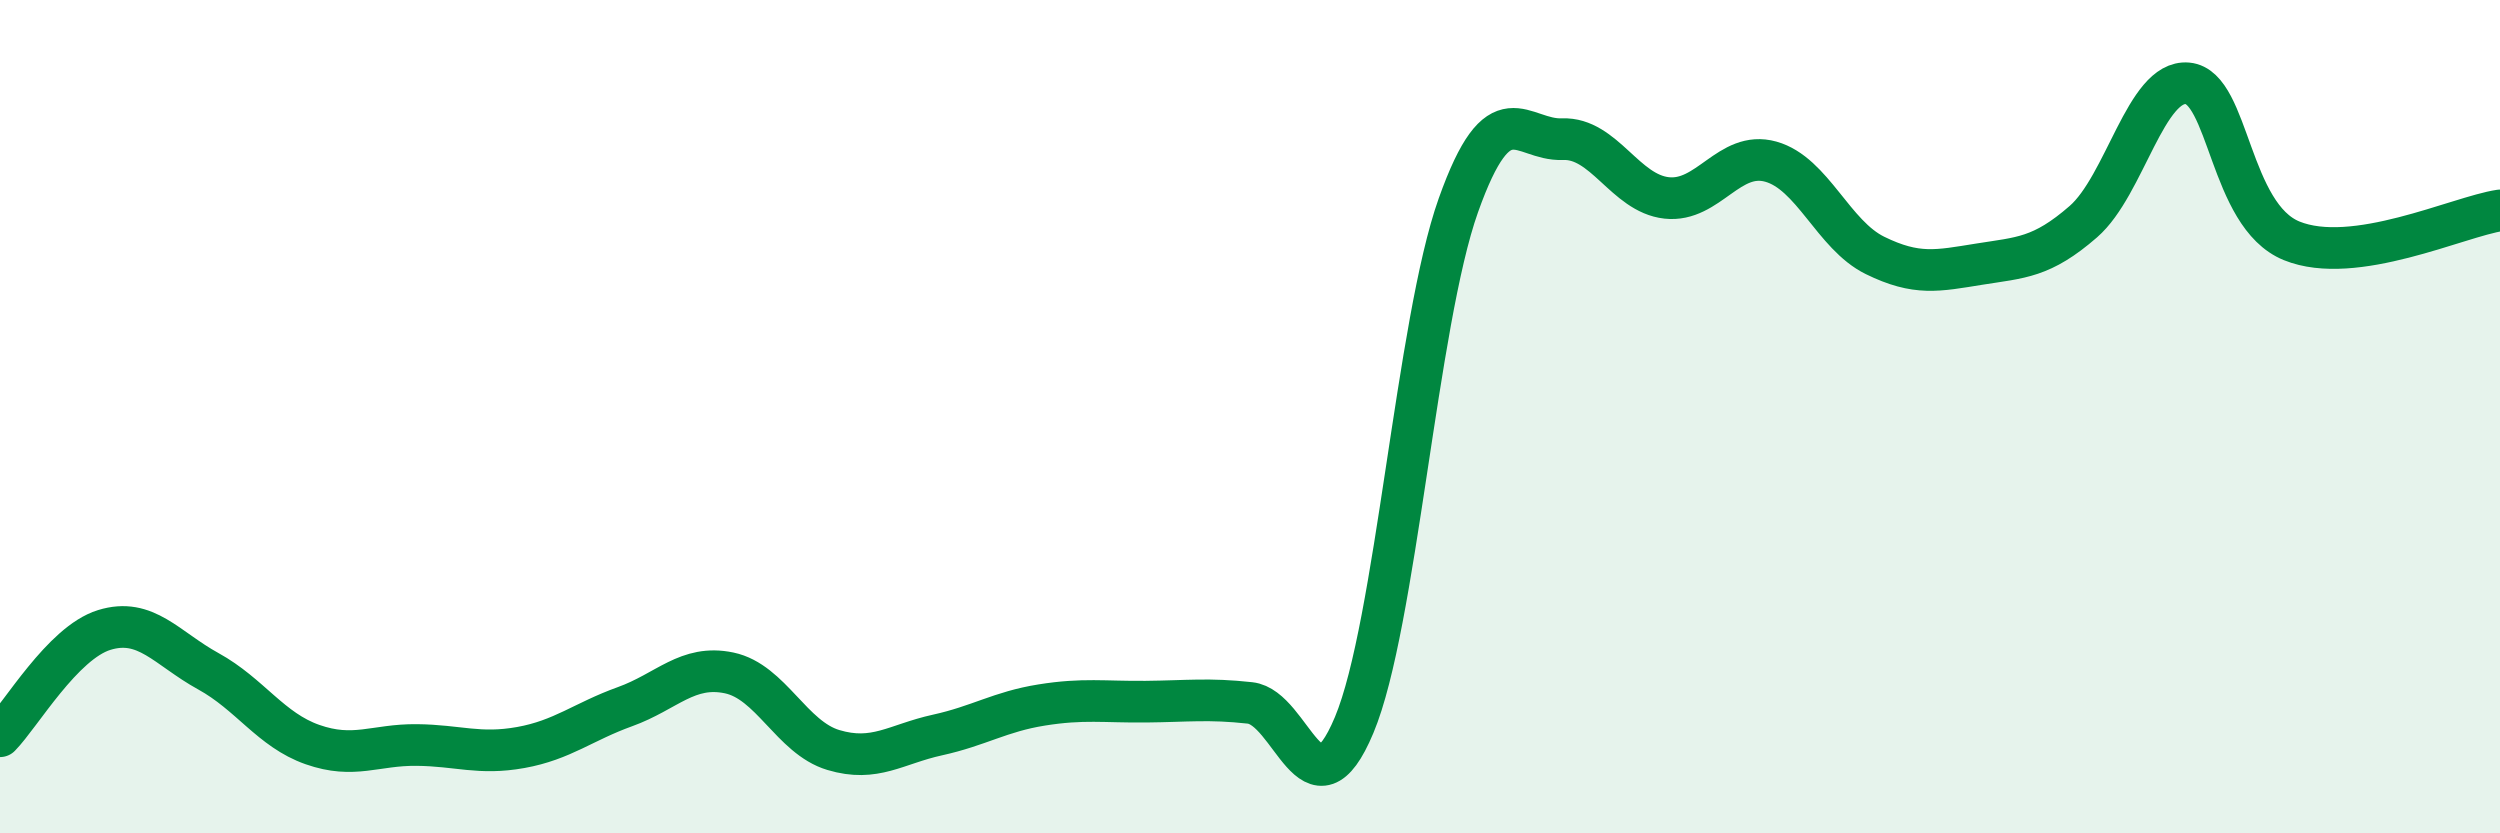
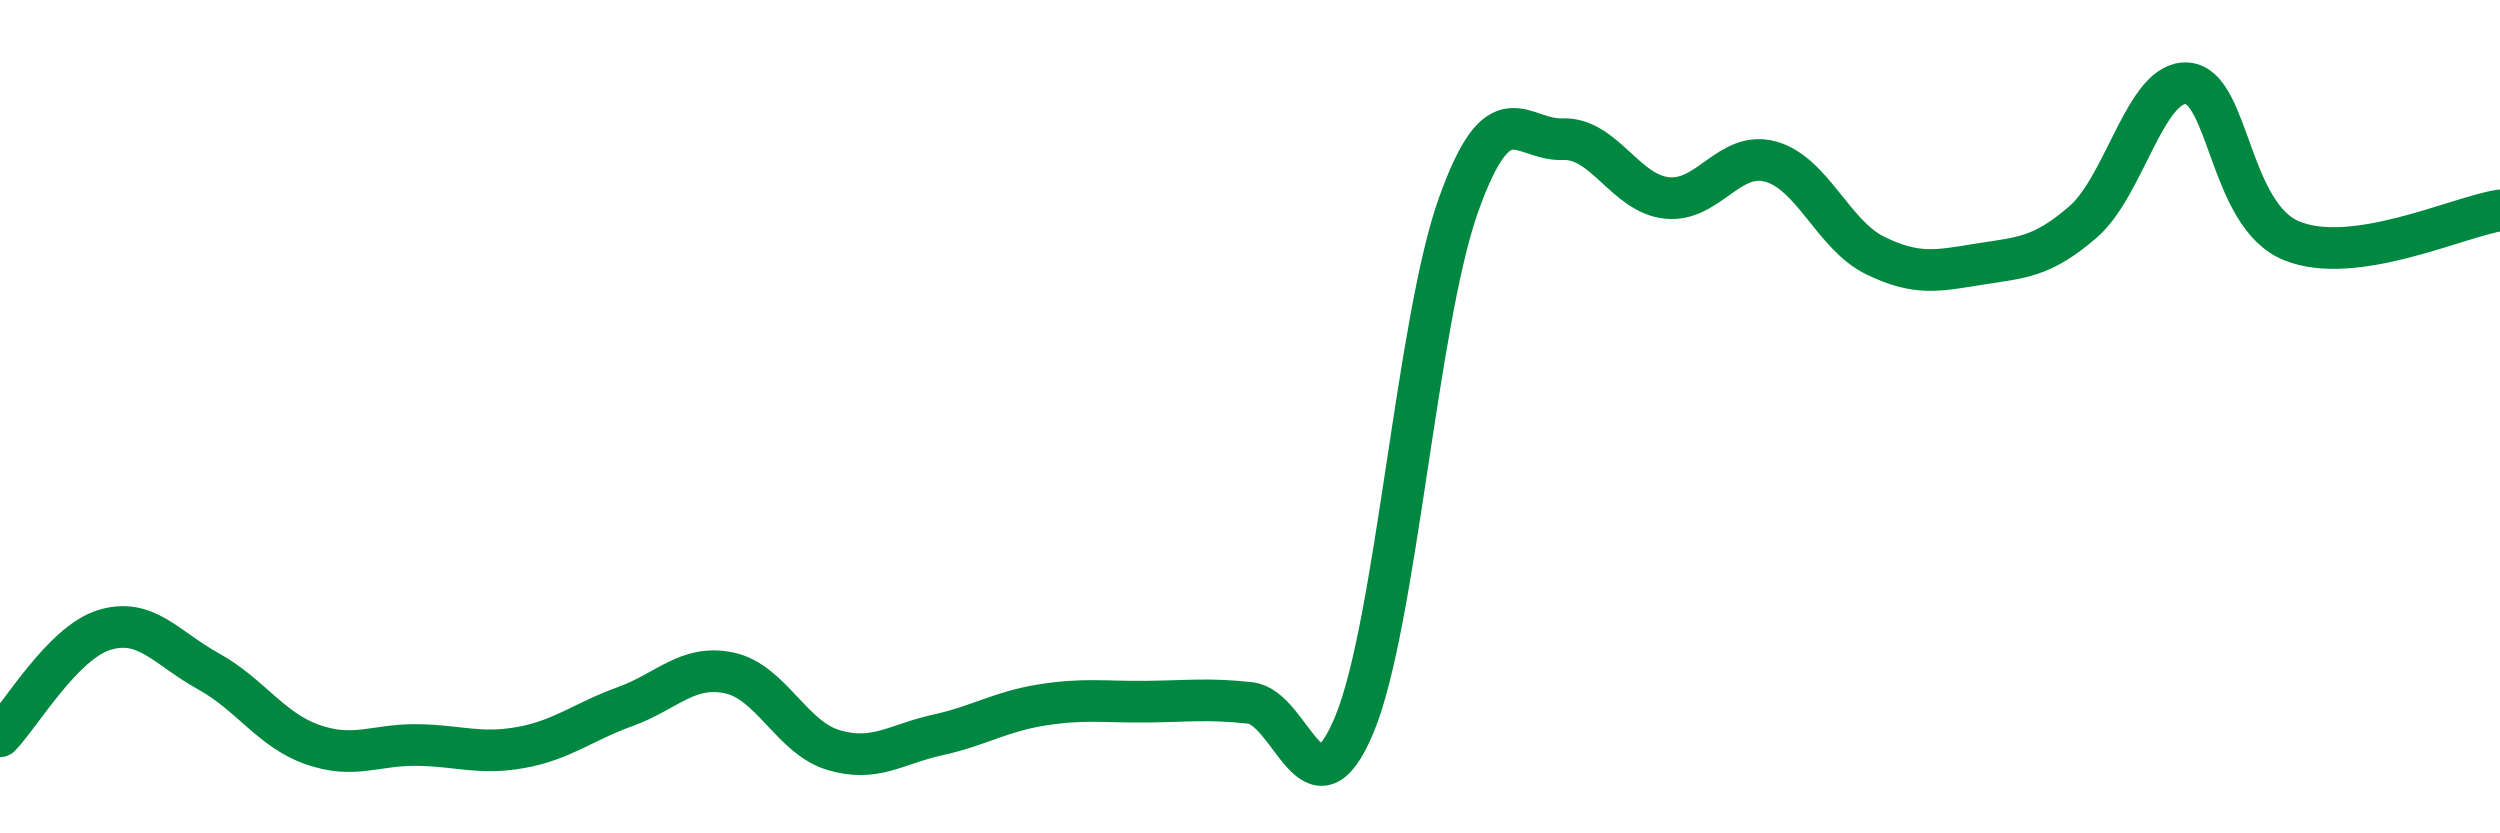
<svg xmlns="http://www.w3.org/2000/svg" width="60" height="20" viewBox="0 0 60 20">
-   <path d="M 0,17.67 C 0.5,17.16 1.5,15.43 2.5,15.12 C 3.5,14.81 4,15.56 5,16.11 C 6,16.66 6.5,17.52 7.5,17.87 C 8.5,18.22 9,17.87 10,17.88 C 11,17.89 11.5,18.12 12.5,17.94 C 13.5,17.76 14,17.32 15,16.96 C 16,16.6 16.5,15.94 17.5,16.15 C 18.5,16.36 19,17.7 20,18 C 21,18.3 21.5,17.86 22.5,17.64 C 23.5,17.42 24,17.08 25,16.92 C 26,16.76 26.5,16.85 27.5,16.84 C 28.5,16.83 29,16.76 30,16.87 C 31,16.98 31.5,19.79 32.5,17.4 C 33.5,15.01 34,7.74 35,4.93 C 36,2.12 36.5,3.38 37.5,3.34 C 38.5,3.3 39,4.64 40,4.75 C 41,4.86 41.5,3.6 42.5,3.88 C 43.5,4.16 44,5.64 45,6.13 C 46,6.62 46.5,6.5 47.5,6.34 C 48.5,6.18 49,6.19 50,5.32 C 51,4.45 51.5,1.91 52.5,2 C 53.5,2.09 53.5,5.17 55,5.78 C 56.5,6.39 59,5.2 60,5.05L60 20L0 20Z" fill="#008740" opacity="0.1" stroke-linecap="round" stroke-linejoin="round" />
  <path d="M 0,17.67 C 0.5,17.16 1.5,15.43 2.5,15.12 C 3.5,14.81 4,15.56 5,16.11 C 6,16.66 6.5,17.52 7.5,17.87 C 8.5,18.22 9,17.87 10,17.88 C 11,17.89 11.5,18.12 12.5,17.94 C 13.5,17.76 14,17.32 15,16.96 C 16,16.6 16.5,15.94 17.5,16.15 C 18.5,16.36 19,17.7 20,18 C 21,18.3 21.5,17.86 22.5,17.64 C 23.5,17.42 24,17.08 25,16.92 C 26,16.76 26.5,16.85 27.5,16.84 C 28.5,16.83 29,16.76 30,16.87 C 31,16.98 31.5,19.79 32.5,17.4 C 33.5,15.01 34,7.74 35,4.93 C 36,2.12 36.5,3.38 37.5,3.34 C 38.5,3.3 39,4.64 40,4.75 C 41,4.86 41.5,3.6 42.5,3.88 C 43.5,4.16 44,5.64 45,6.13 C 46,6.62 46.5,6.5 47.5,6.34 C 48.5,6.18 49,6.19 50,5.32 C 51,4.45 51.5,1.91 52.5,2 C 53.5,2.09 53.5,5.17 55,5.78 C 56.5,6.39 59,5.2 60,5.05" stroke="#008740" stroke-width="1" fill="none" stroke-linecap="round" stroke-linejoin="round" />
</svg>